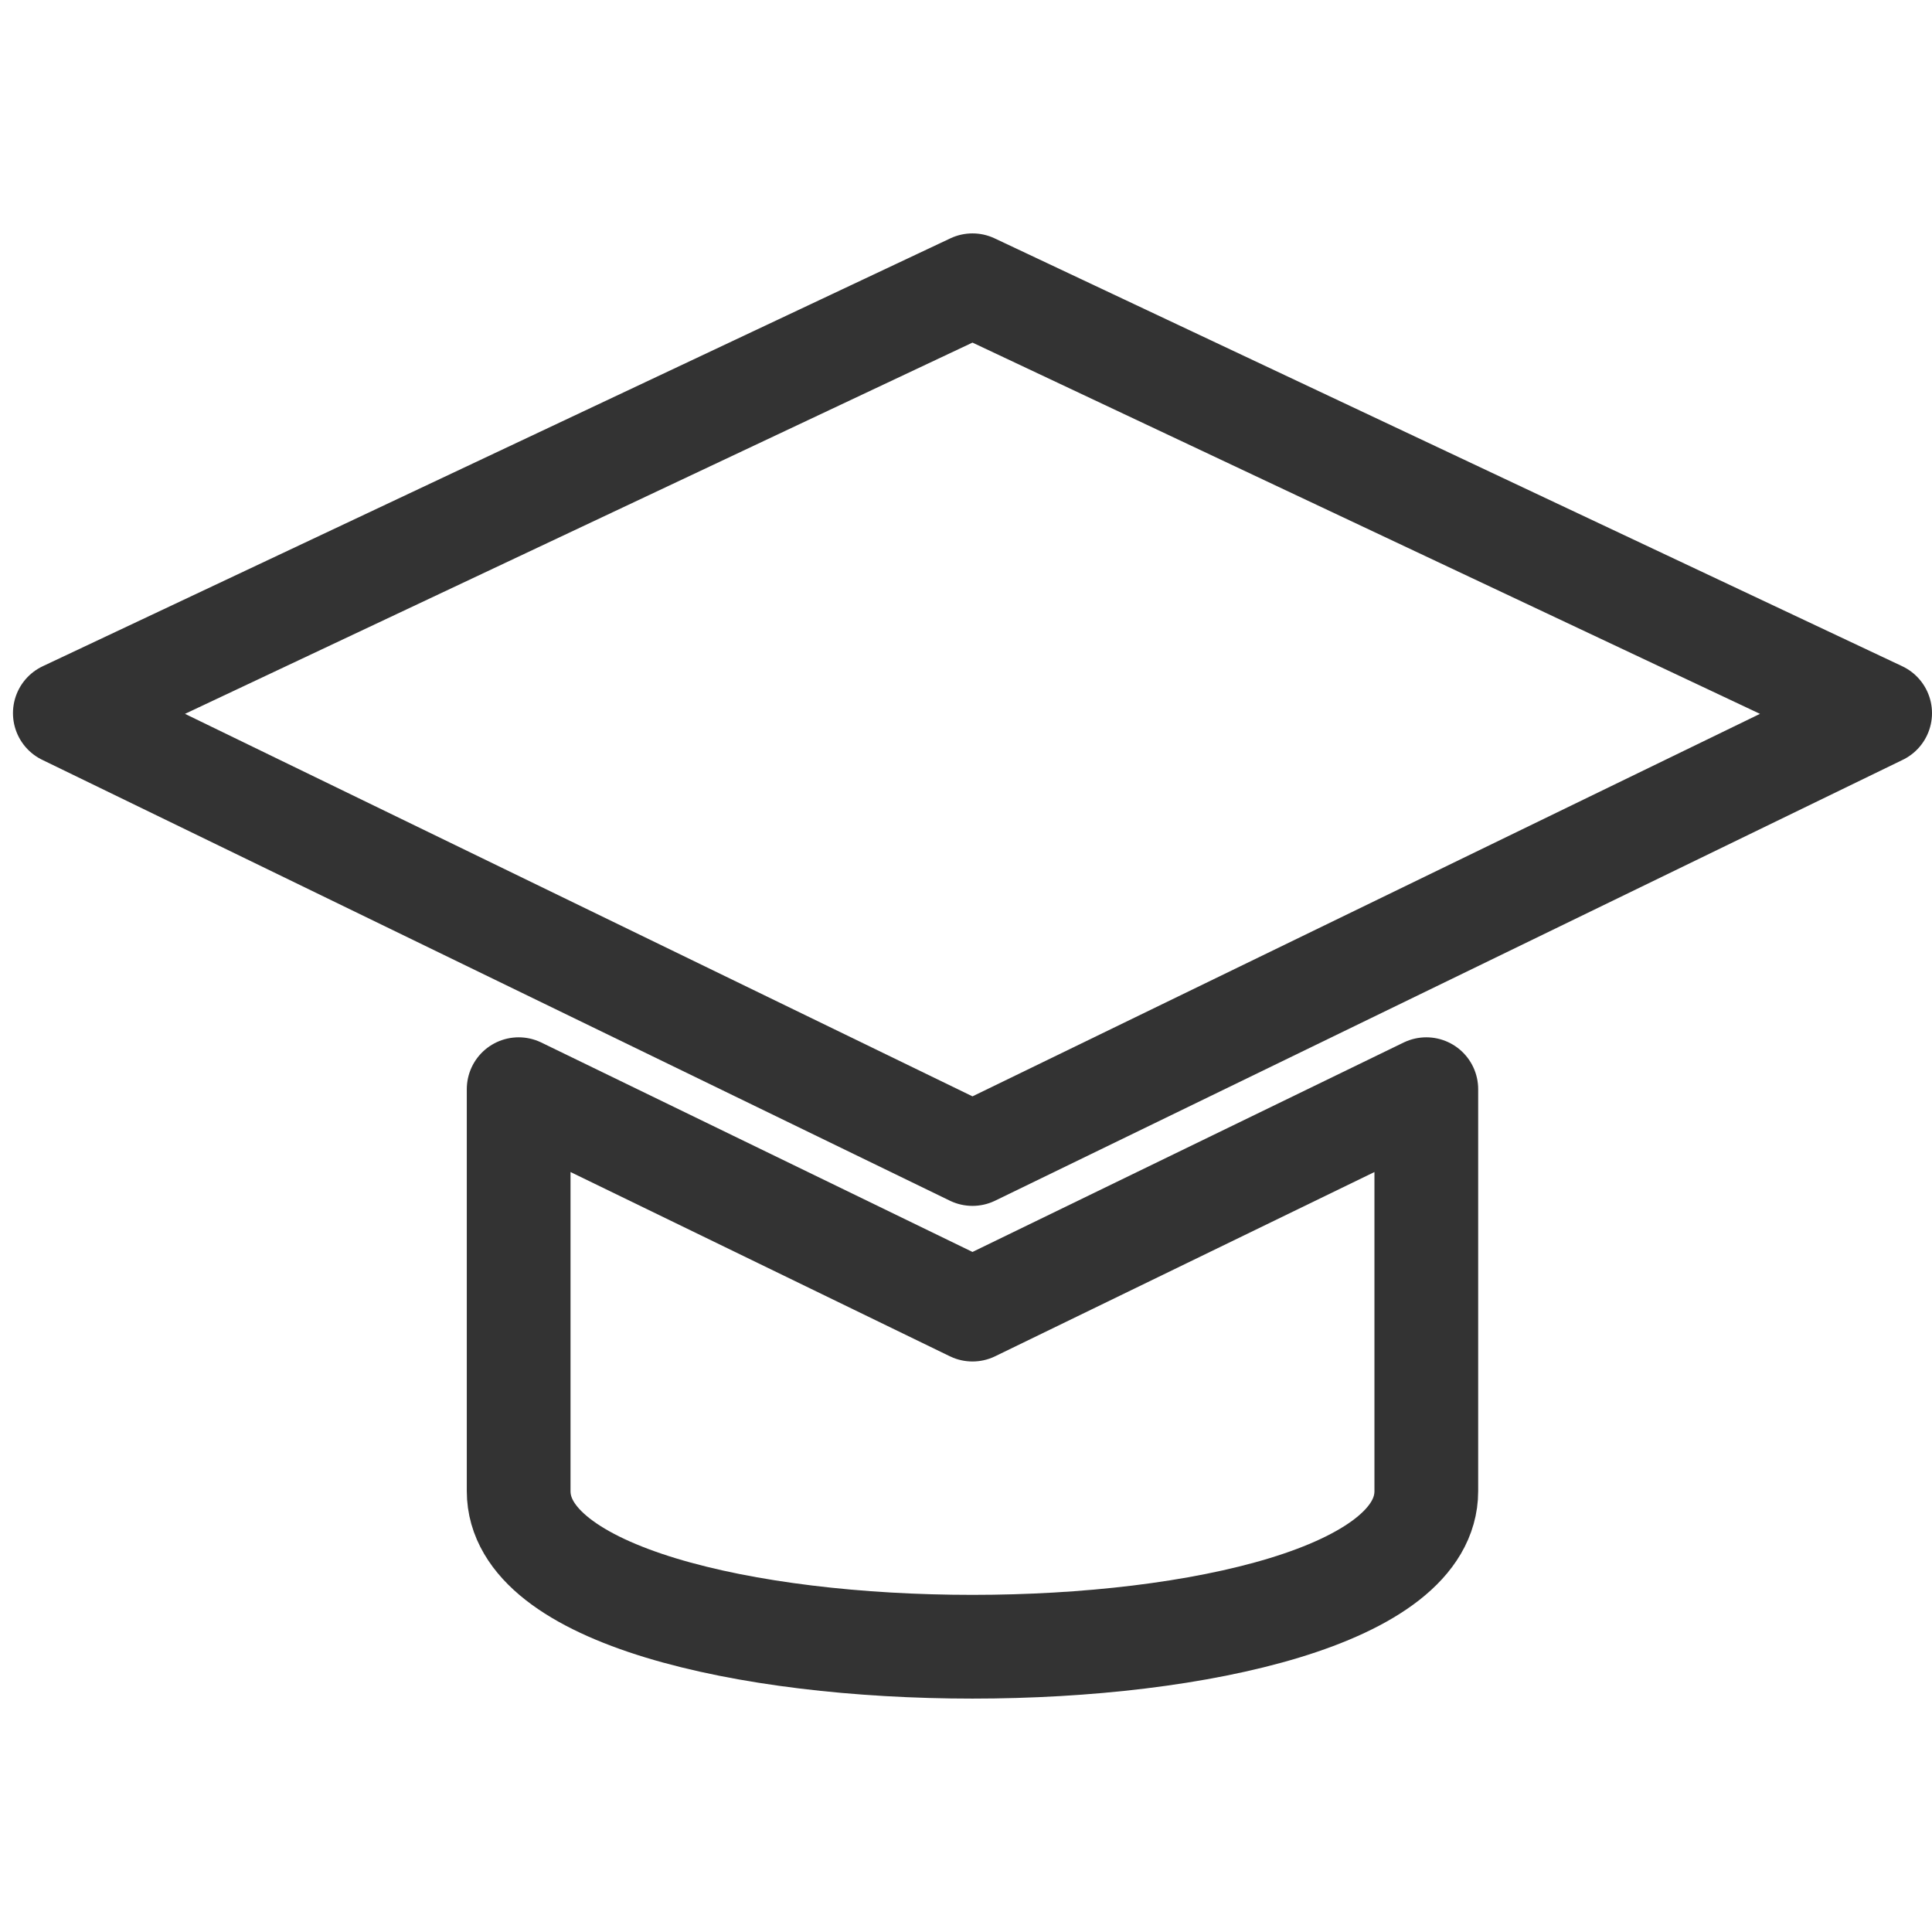
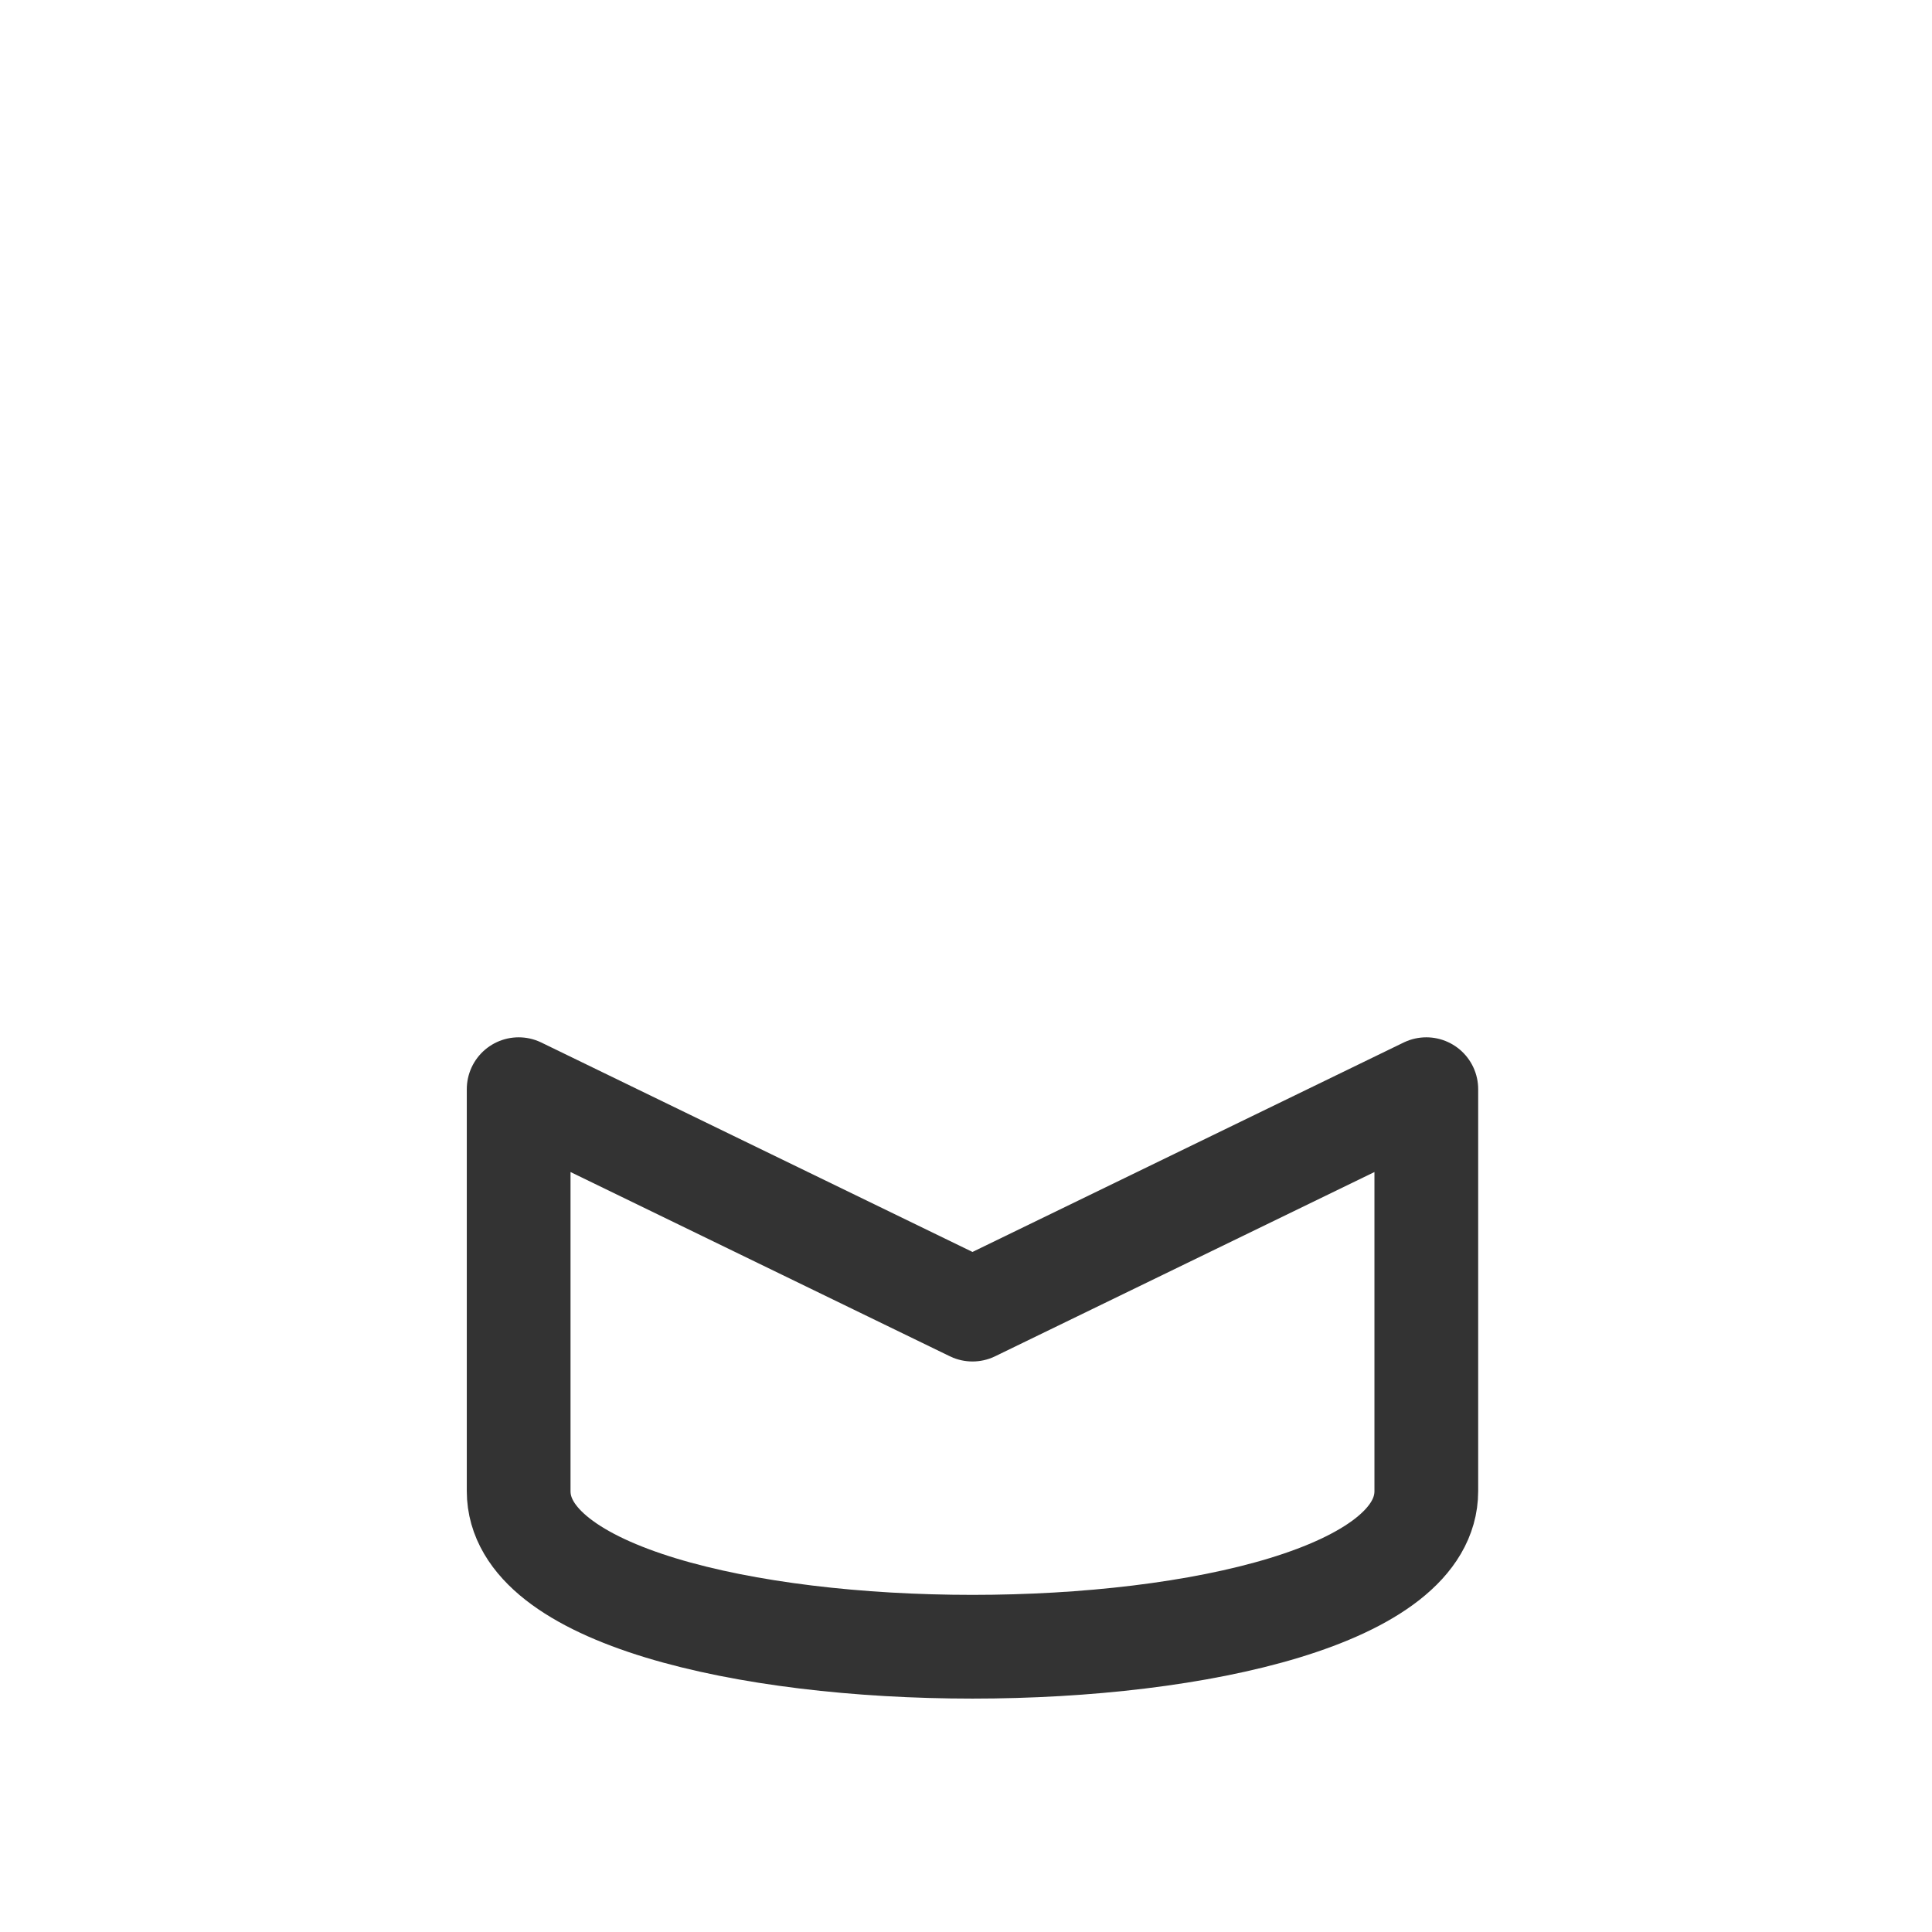
<svg xmlns="http://www.w3.org/2000/svg" version="1.1" id="Layer_1" x="0px" y="0px" viewBox="0 0 14.9 14.9" enable-background="new 0 0 14.9 14.9" xml:space="preserve">
-   <polygon fill="none" stroke="#333333" stroke-width="0.8" stroke-linejoin="round" stroke-miterlimit="10" points="7.5,2.2 0.5,5.5   7.5,8.9 14.5,5.5 " />
  <path fill="none" stroke="#333333" stroke-width="0.8" stroke-linejoin="round" stroke-miterlimit="10" d="M7.5,10.1L4,8.4v3.1  c0,1.6,7,1.6,7,0V8.4L7.5,10.1z" />
</svg>